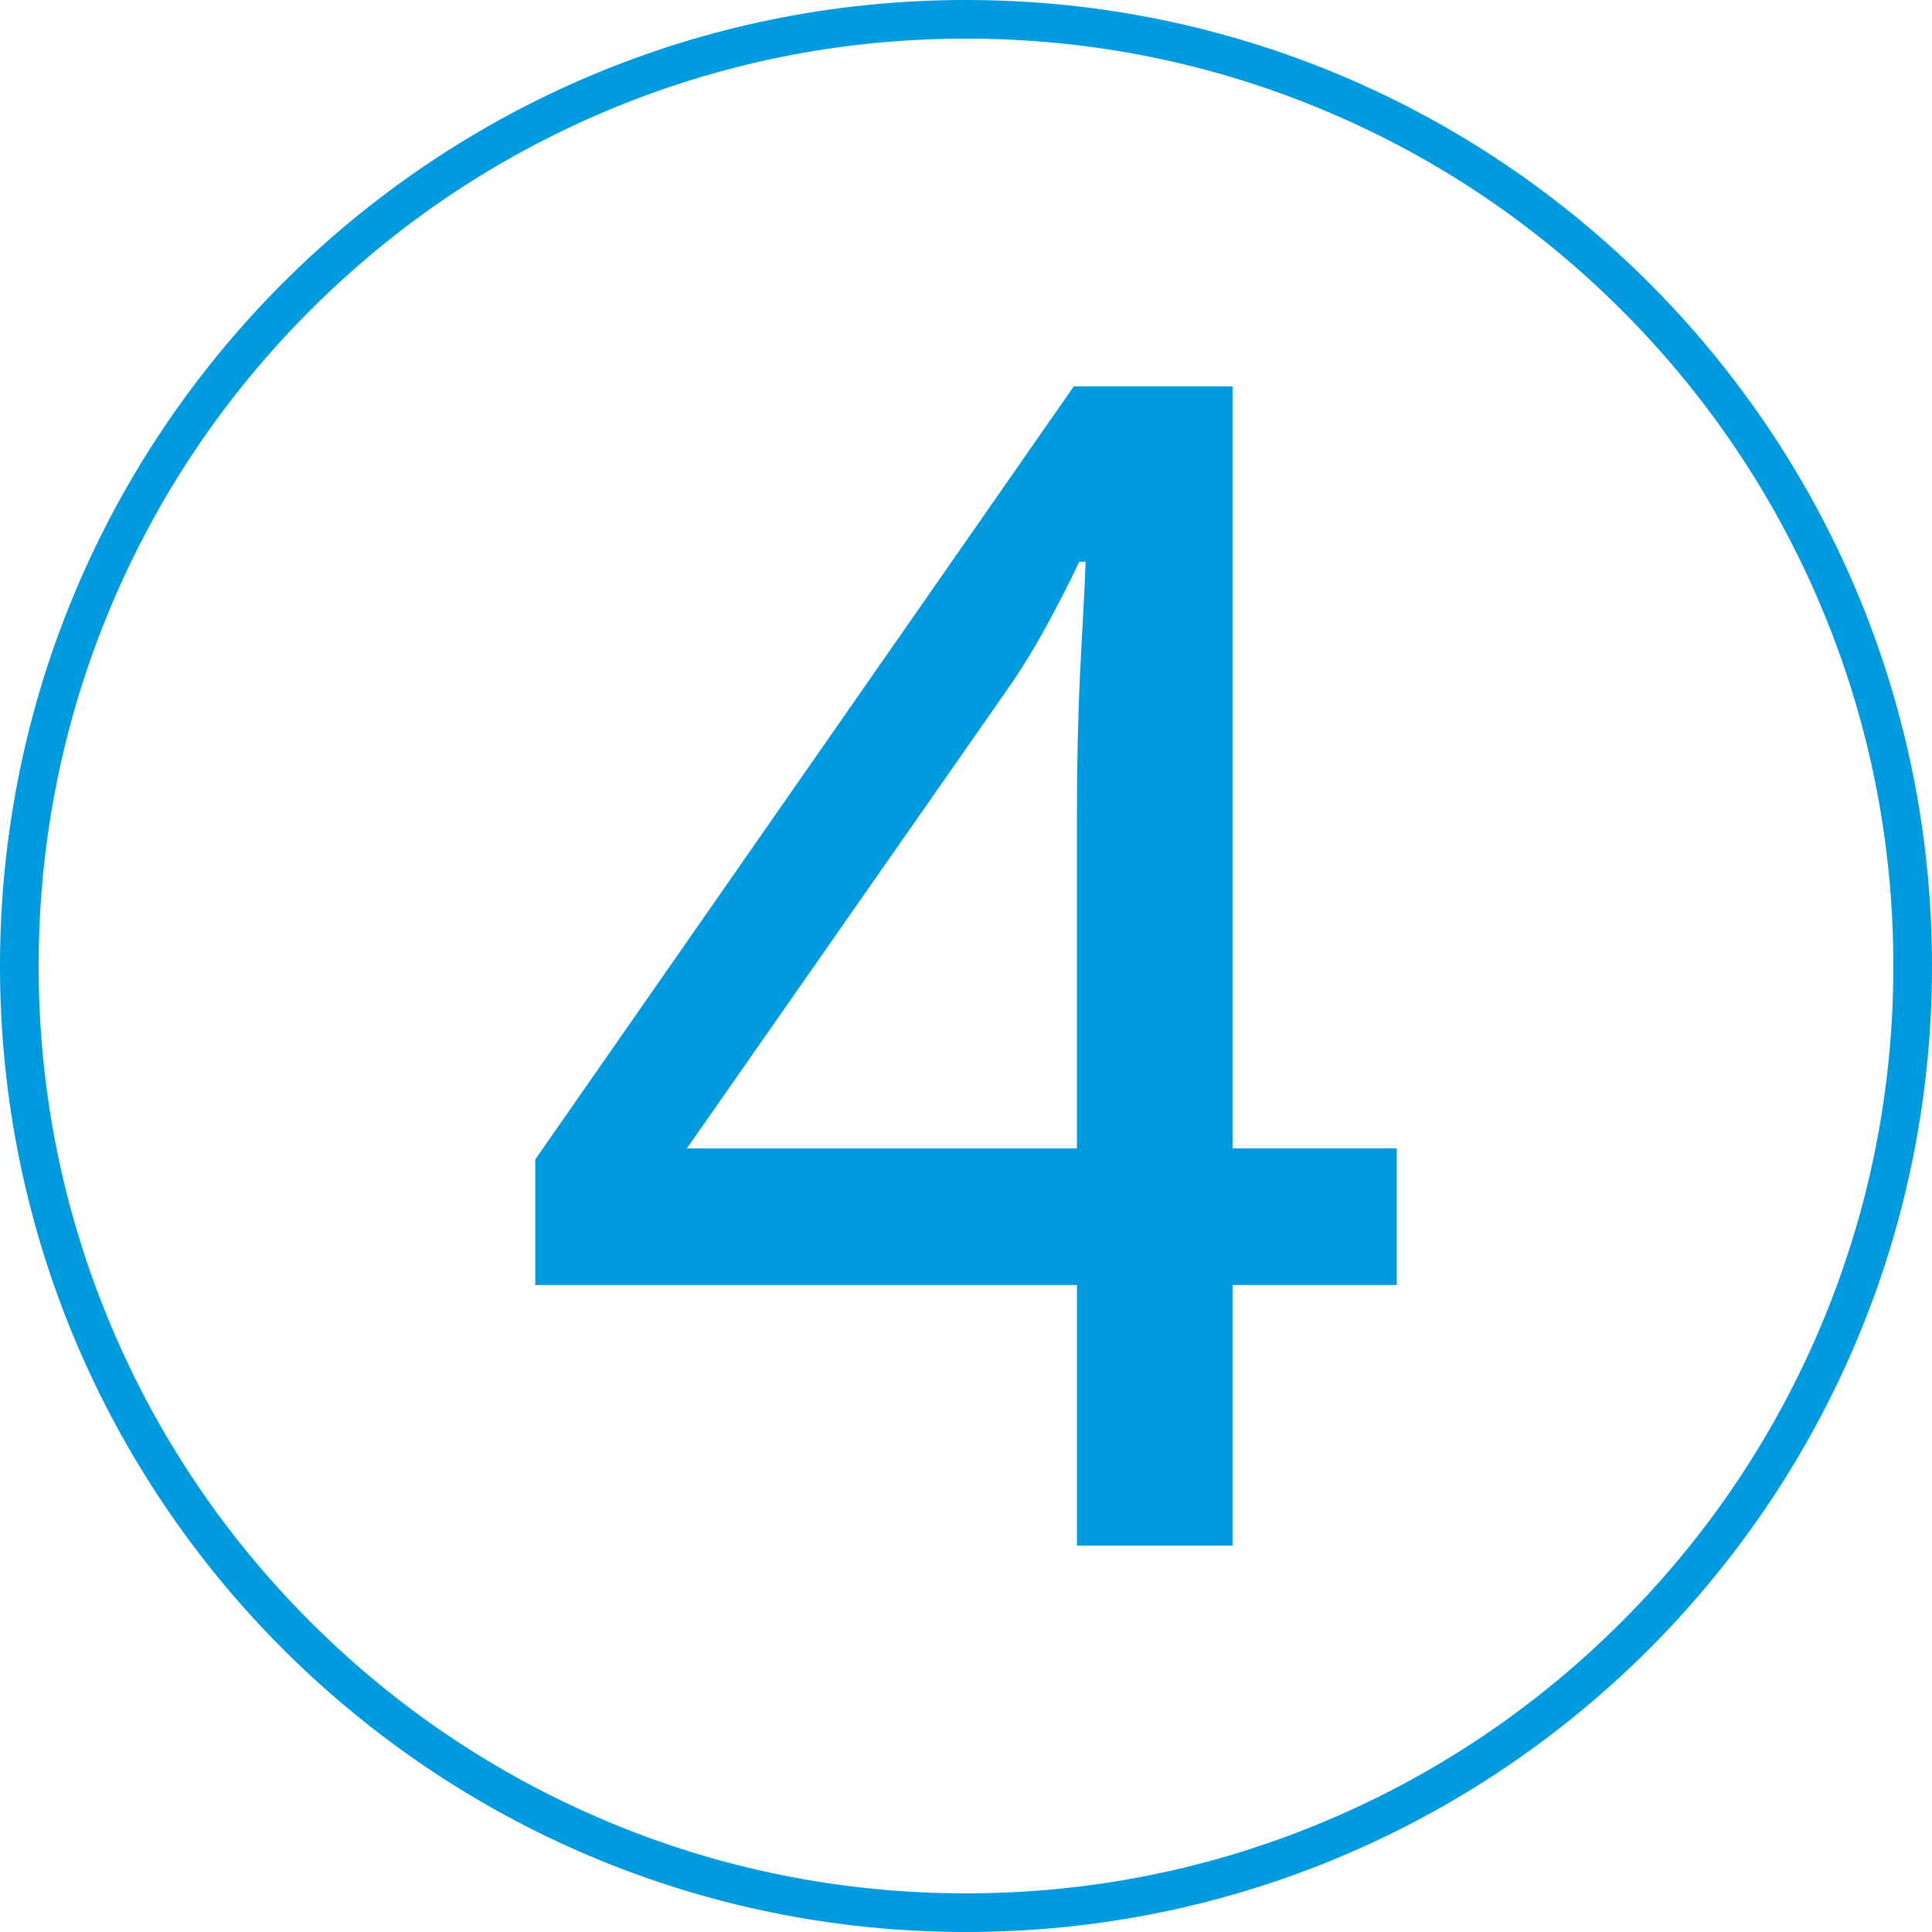
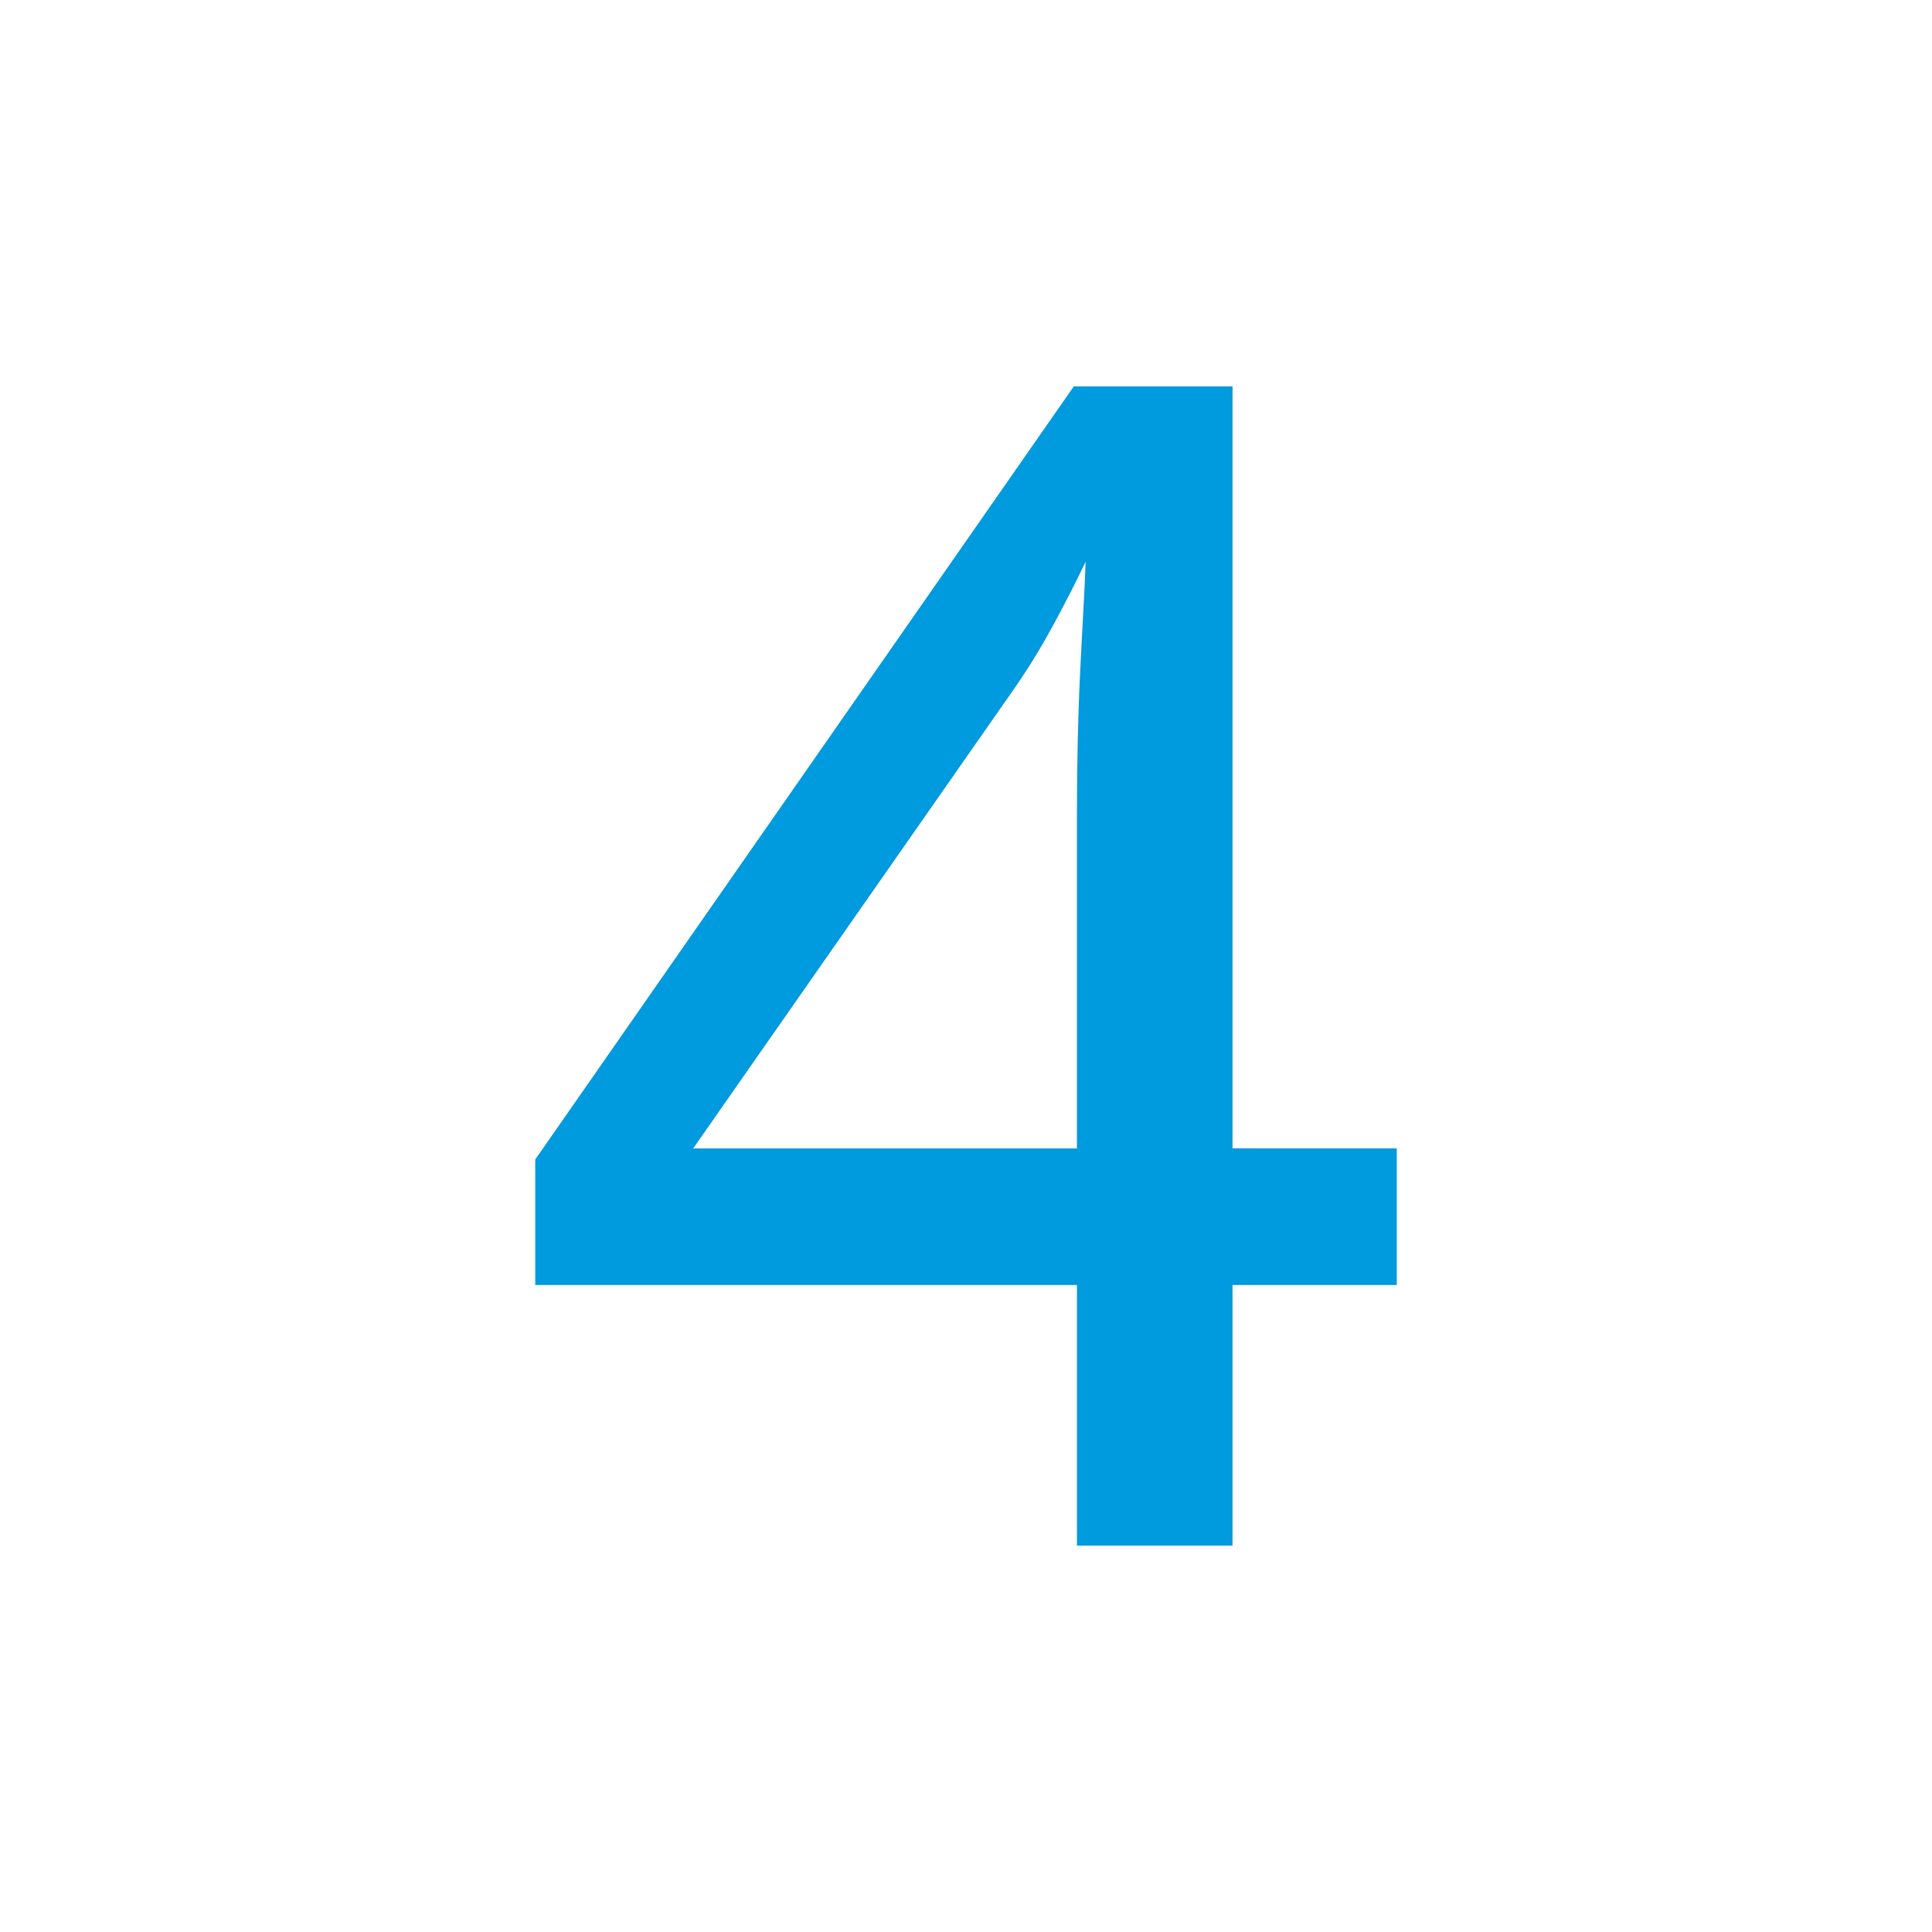
<svg xmlns="http://www.w3.org/2000/svg" id="Capa_1" data-name="Capa 1" viewBox="0 0 1000 1000">
  <defs>
    <style>      .cls-1 {        fill: #009ade;      }    </style>
  </defs>
-   <path class="cls-1" d="M722.96,665.12h-85.01v134.88h-80.52v-134.88h-280.38v-64.99l278.75-400.14h82.15v394.41h85.01v70.71ZM557.42,594.41v-171.66c0-13.62.13-26.63.41-39.03.27-12.4.68-24.18,1.23-35.35.54-11.17,1.09-21.59,1.63-31.27.54-9.67.95-18.46,1.23-26.36h-3.27c-5.18,10.9-10.97,22.21-17.37,33.92-6.41,11.72-13.15,22.62-20.23,32.7l-165.53,237.06h201.91Z" />
-   <path class="cls-1" d="M500,20c64.81,0,127.67,12.69,186.83,37.71,57.16,24.17,108.49,58.79,152.58,102.88,44.09,44.09,78.7,95.42,102.88,152.58,25.02,59.16,37.71,122.02,37.71,186.83s-12.69,127.67-37.71,186.83c-24.17,57.16-58.79,108.49-102.88,152.58-44.09,44.09-95.42,78.7-152.58,102.88-59.16,25.02-122.02,37.71-186.83,37.71s-127.67-12.69-186.83-37.71c-57.16-24.17-108.49-58.79-152.58-102.88-44.09-44.09-78.7-95.42-102.88-152.58-25.02-59.16-37.71-122.02-37.71-186.83s12.69-127.67,37.71-186.83c24.17-57.16,58.79-108.49,102.88-152.58,44.09-44.09,95.42-78.7,152.58-102.88,59.16-25.02,122.02-37.71,186.83-37.71M500,0C223.86,0,0,223.86,0,500s223.86,500,500,500,500-223.86,500-500S776.14,0,500,0h0Z" />
+   <path class="cls-1" d="M722.96,665.12h-85.01v134.88h-80.52v-134.88h-280.38v-64.99l278.75-400.14h82.15v394.41h85.01v70.71ZM557.42,594.41v-171.66c0-13.62.13-26.63.41-39.03.27-12.4.68-24.18,1.23-35.35.54-11.17,1.09-21.59,1.63-31.27.54-9.67.95-18.46,1.23-26.36c-5.18,10.9-10.97,22.21-17.37,33.92-6.41,11.72-13.15,22.62-20.23,32.7l-165.53,237.06h201.91Z" />
</svg>